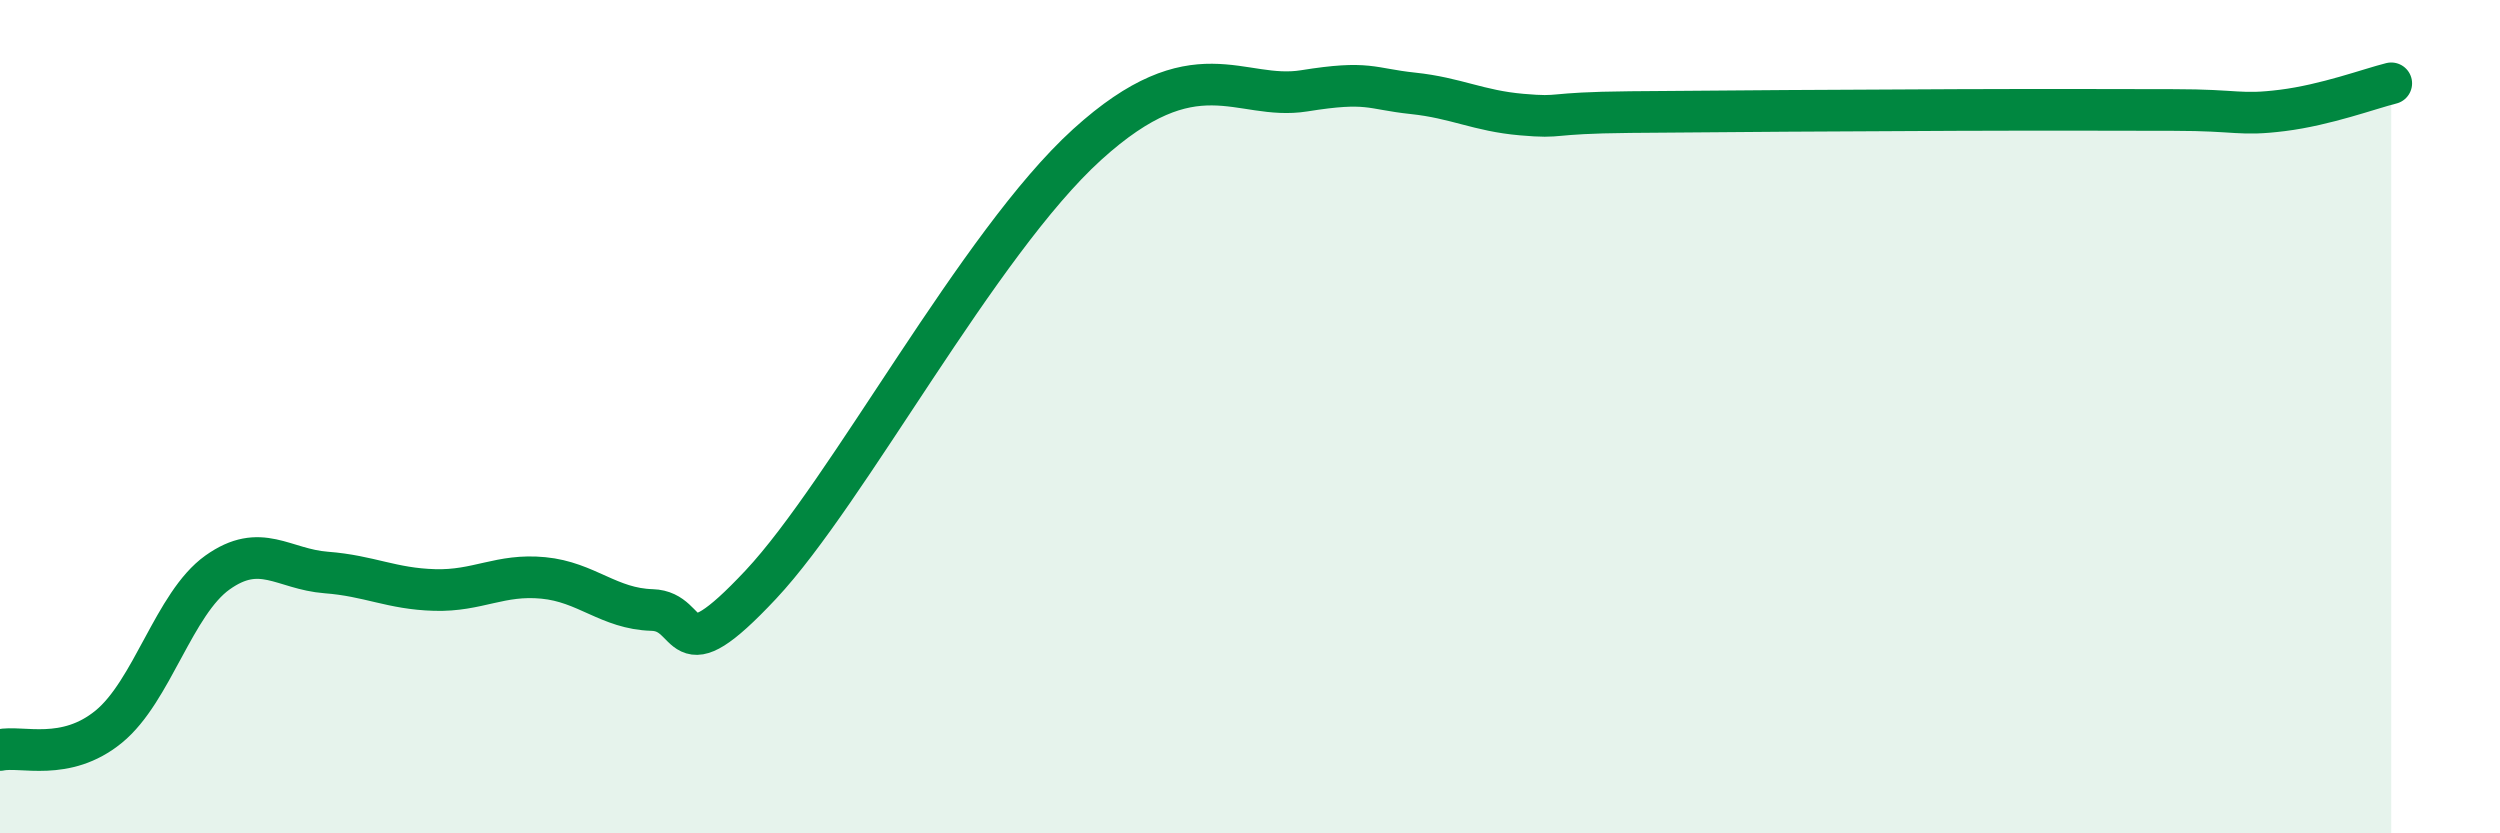
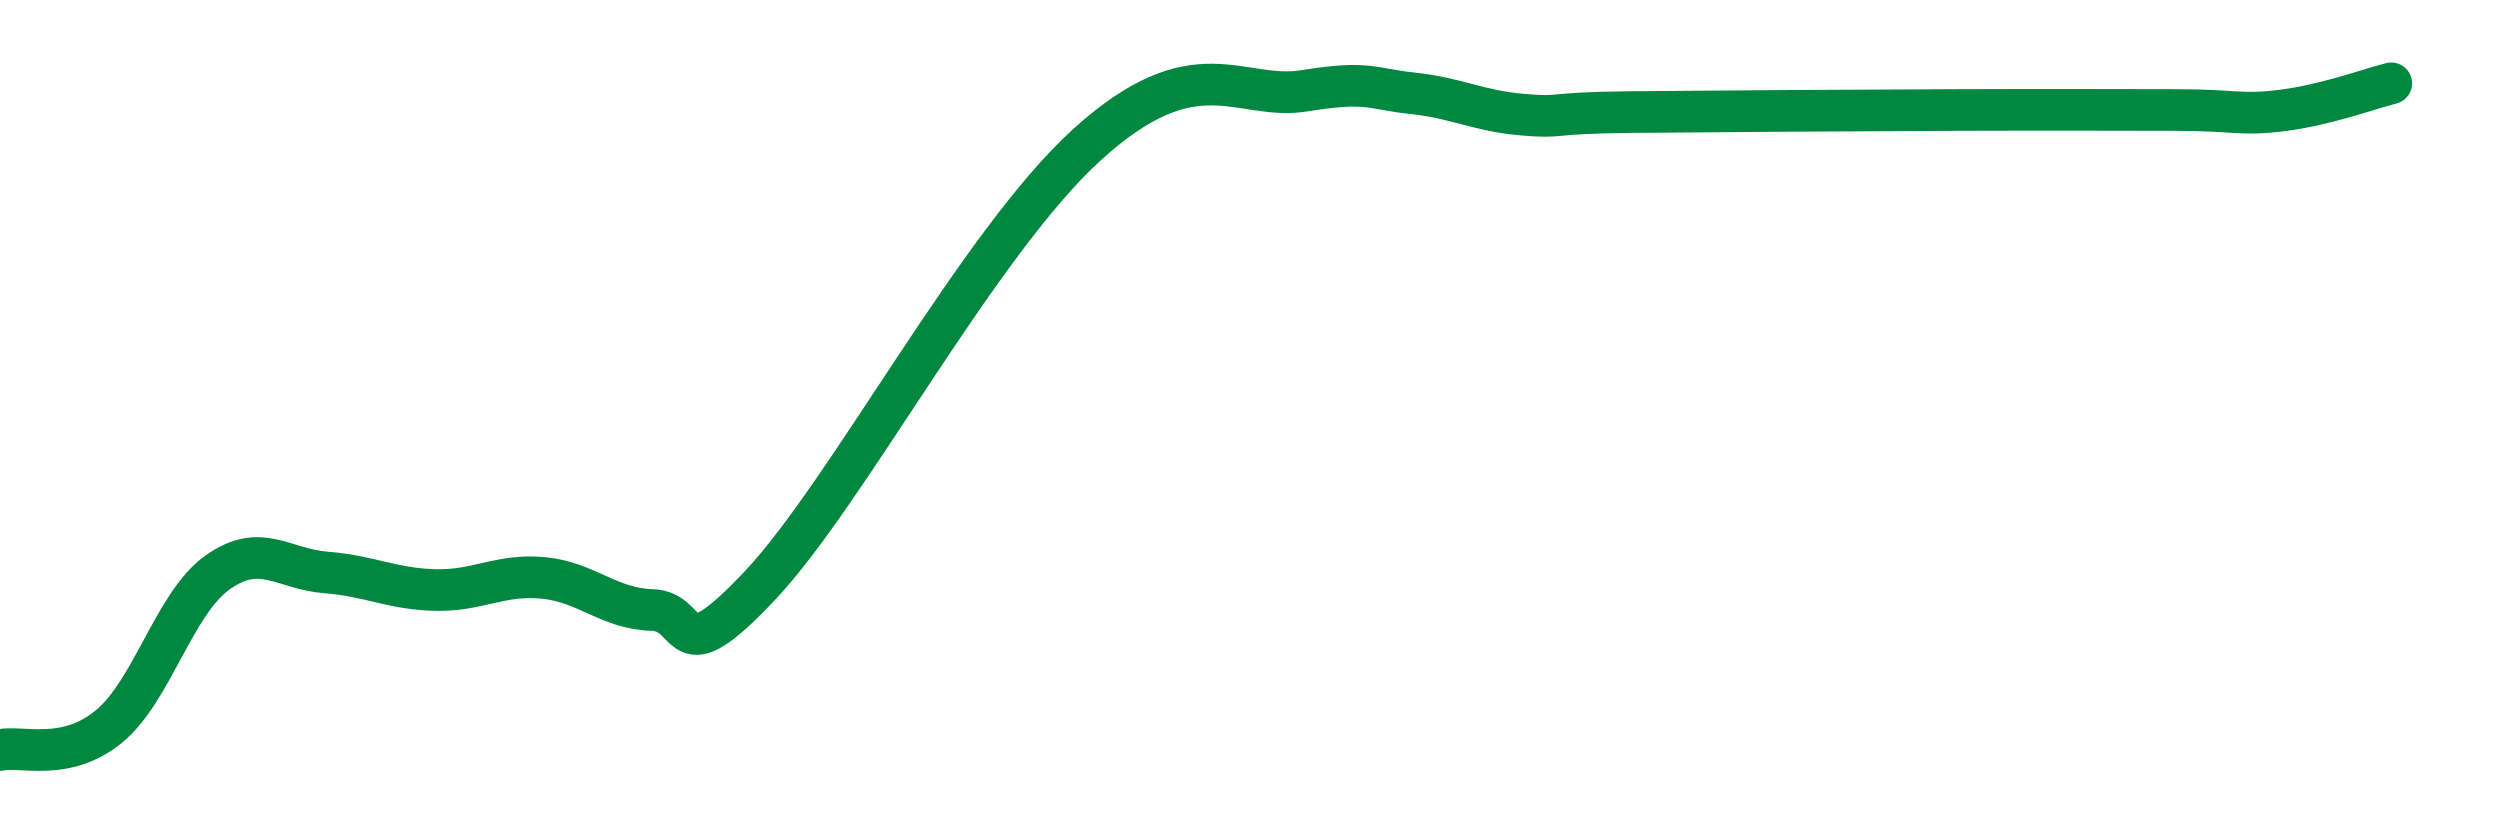
<svg xmlns="http://www.w3.org/2000/svg" width="60" height="20" viewBox="0 0 60 20">
-   <path d="M 0,18 C 0.52,17.89 1.57,18.29 2.61,17.44 C 3.65,16.59 4.18,14.48 5.22,13.74 C 6.26,13 6.79,13.66 7.83,13.74 C 8.87,13.82 9.39,14.13 10.43,14.16 C 11.47,14.19 12,13.77 13.04,13.87 C 14.08,13.97 14.61,14.61 15.65,14.64 C 16.69,14.67 16.17,16.26 18.26,14.03 C 20.35,11.8 23.48,5.84 26.09,3.47 C 28.7,1.1 29.74,2.43 31.3,2.18 C 32.86,1.93 32.87,2.13 33.91,2.24 C 34.95,2.35 35.48,2.66 36.52,2.75 C 37.56,2.84 37.04,2.71 39.13,2.69 C 41.22,2.67 44.35,2.65 46.96,2.64 C 49.57,2.63 50.61,2.64 52.17,2.64 C 53.73,2.64 53.74,2.78 54.78,2.65 C 55.82,2.52 56.87,2.13 57.39,2L57.39 20L0 20Z" fill="#008740" opacity="0.1" stroke-linecap="round" stroke-linejoin="round" />
  <path d="M 0,18 C 0.52,17.89 1.57,18.29 2.61,17.44 C 3.65,16.59 4.18,14.48 5.22,13.74 C 6.26,13 6.79,13.66 7.83,13.74 C 8.87,13.82 9.39,14.13 10.43,14.16 C 11.47,14.19 12,13.77 13.04,13.87 C 14.08,13.97 14.61,14.61 15.65,14.64 C 16.69,14.67 16.17,16.26 18.26,14.03 C 20.35,11.8 23.48,5.84 26.09,3.47 C 28.7,1.1 29.74,2.43 31.3,2.18 C 32.86,1.93 32.87,2.13 33.91,2.24 C 34.95,2.35 35.48,2.66 36.52,2.75 C 37.56,2.84 37.04,2.71 39.13,2.69 C 41.22,2.67 44.35,2.65 46.96,2.64 C 49.57,2.63 50.61,2.64 52.17,2.64 C 53.73,2.64 53.74,2.78 54.78,2.65 C 55.82,2.52 56.87,2.13 57.39,2" stroke="#008740" stroke-width="1" fill="none" stroke-linecap="round" stroke-linejoin="round" />
</svg>